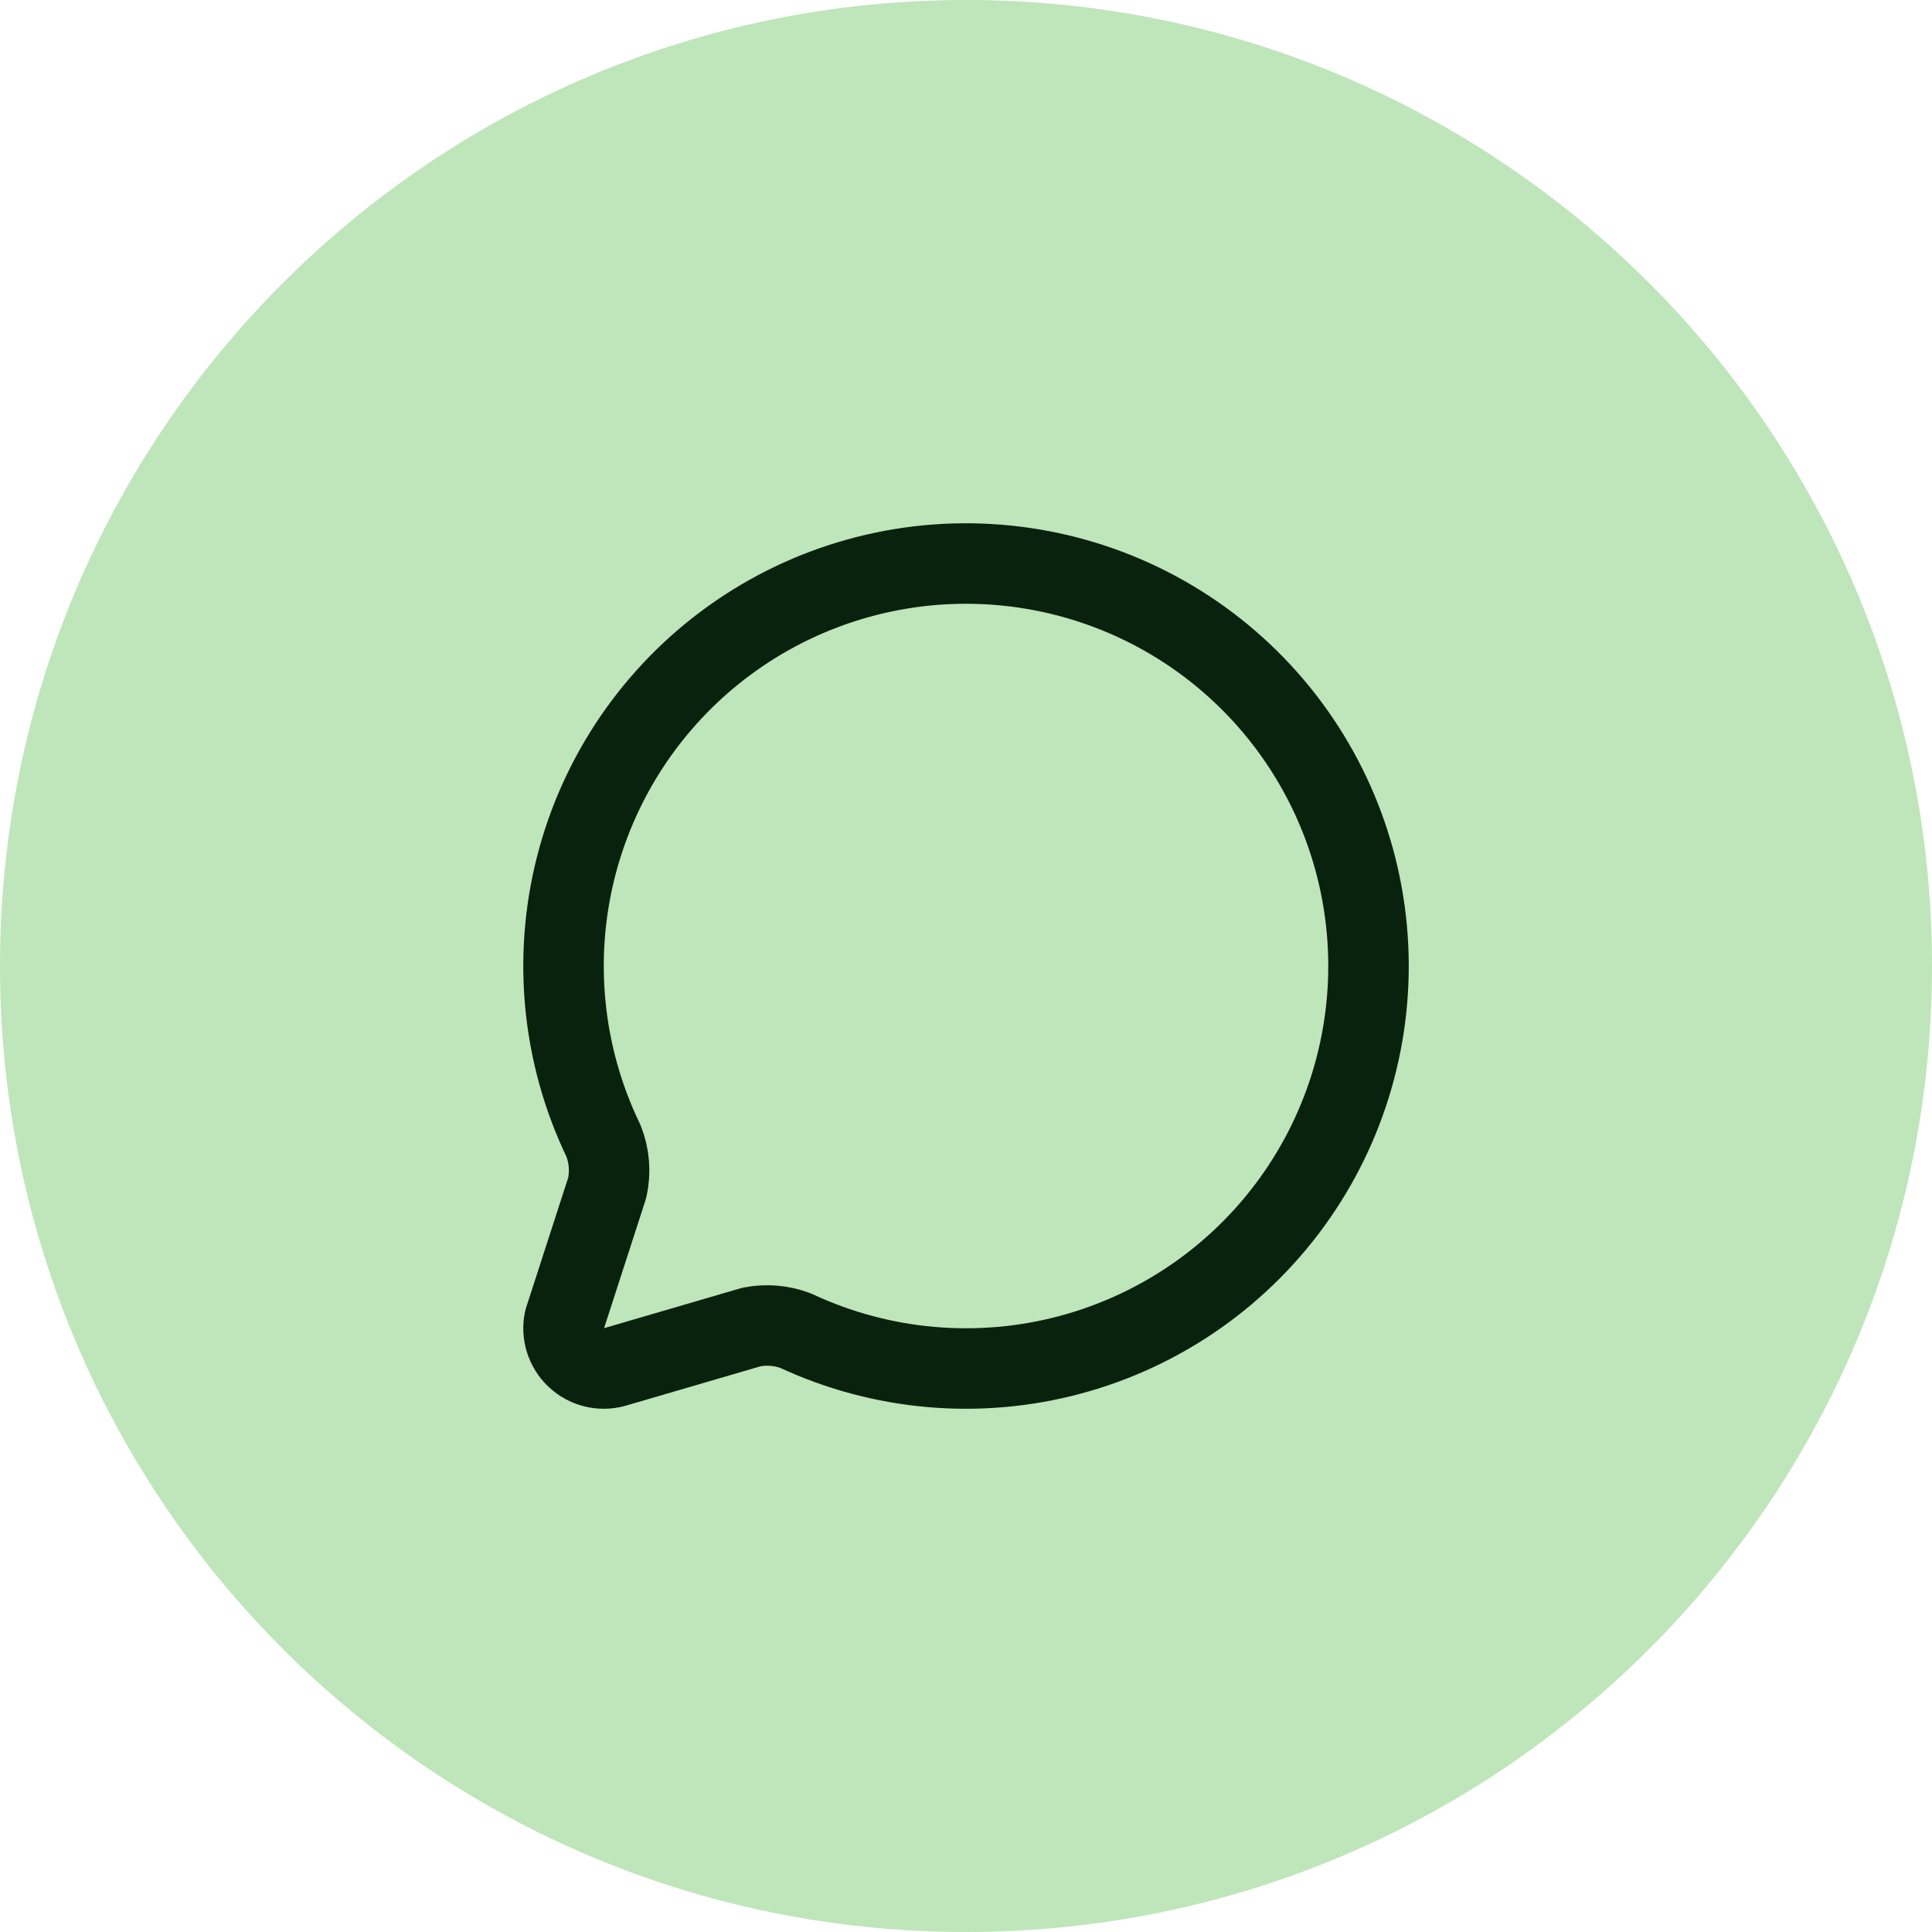
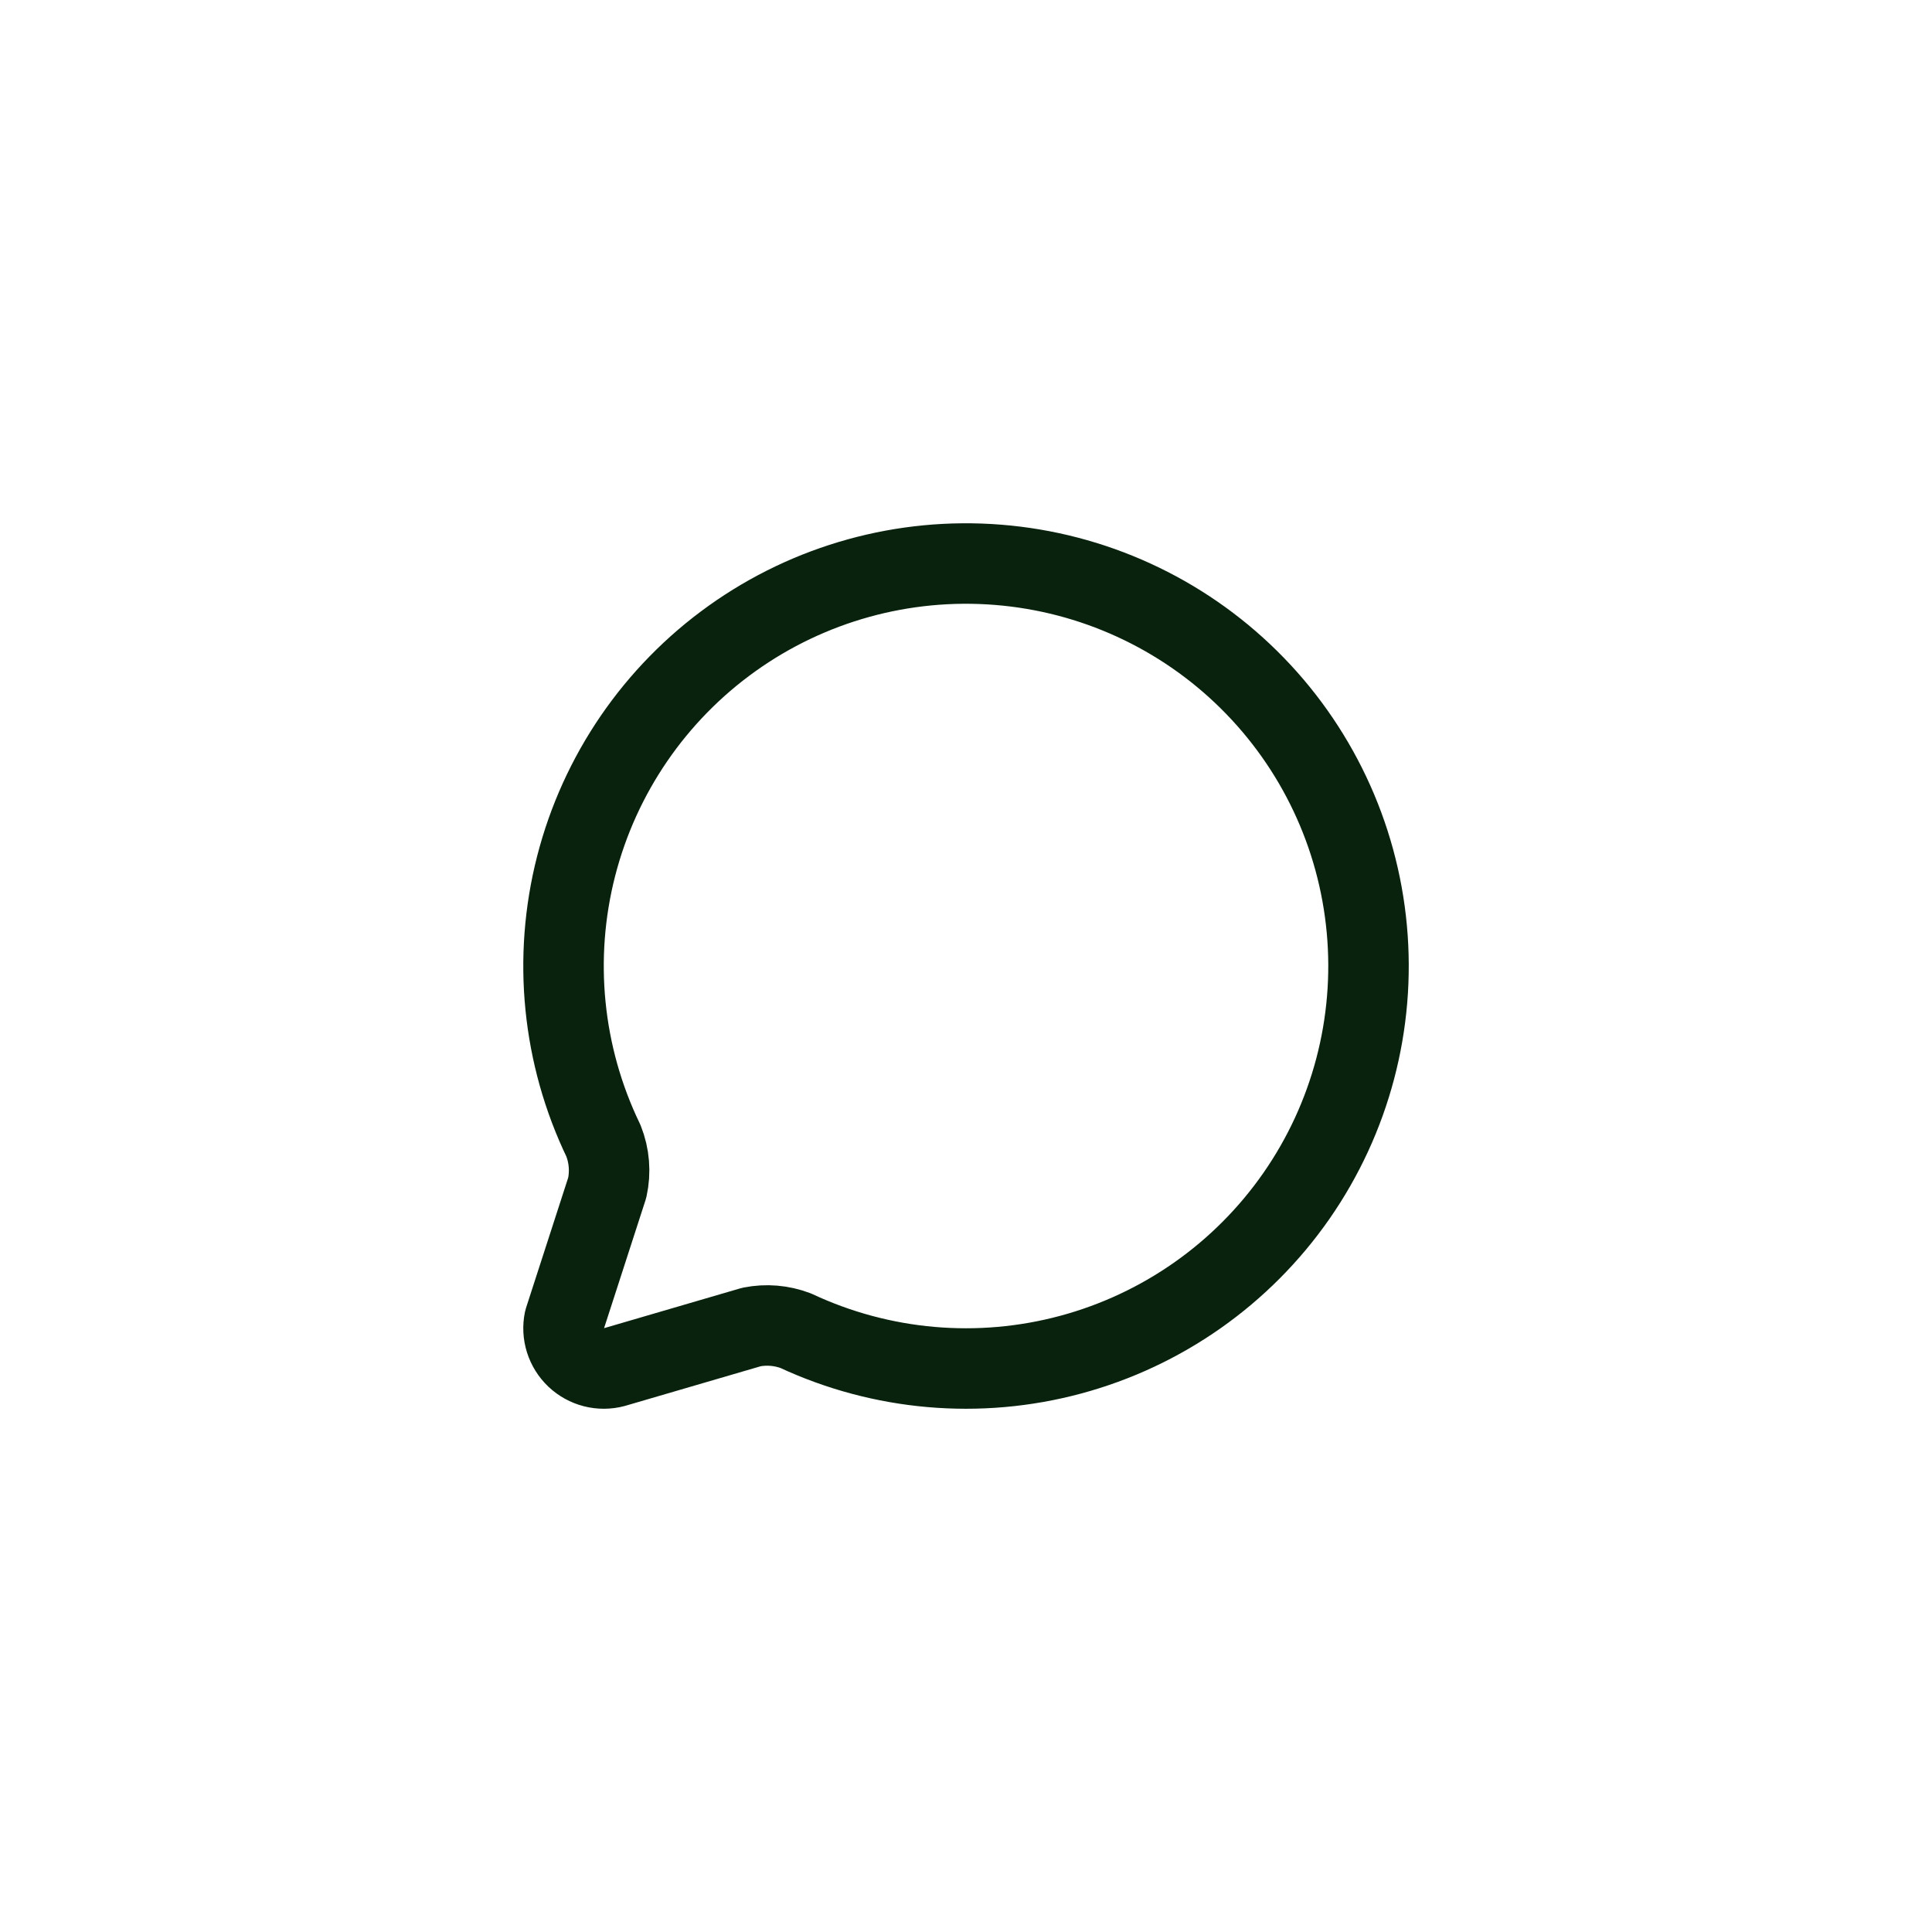
<svg xmlns="http://www.w3.org/2000/svg" width="56" height="56" viewBox="0 0 56 56" fill="none">
-   <path d="M0 28C0 12.536 12.536 0 28 0C43.464 0 56 12.536 56 28C56 43.464 43.464 56 28 56C12.536 56 0 43.464 0 28Z" fill="#BFE5BA" />
  <path d="M17.491 33.066C17.663 33.498 17.701 33.973 17.601 34.427L16.358 38.266C16.318 38.46 16.328 38.662 16.388 38.851C16.448 39.041 16.555 39.212 16.7 39.349C16.844 39.485 17.021 39.582 17.213 39.631C17.406 39.68 17.608 39.679 17.8 39.628L21.782 38.464C22.211 38.379 22.655 38.416 23.064 38.571C25.555 39.735 28.378 39.981 31.033 39.266C33.688 38.552 36.005 36.922 37.576 34.666C39.147 32.409 39.87 29.67 39.618 26.932C39.367 24.194 38.156 21.633 36.2 19.701C34.244 17.768 31.668 16.589 28.927 16.371C26.186 16.152 23.456 16.909 21.219 18.507C18.982 20.106 17.381 22.443 16.699 25.106C16.017 27.77 16.297 30.589 17.491 33.066Z" stroke="#09220D" stroke-width="2.333" stroke-linecap="round" stroke-linejoin="round" />
</svg>